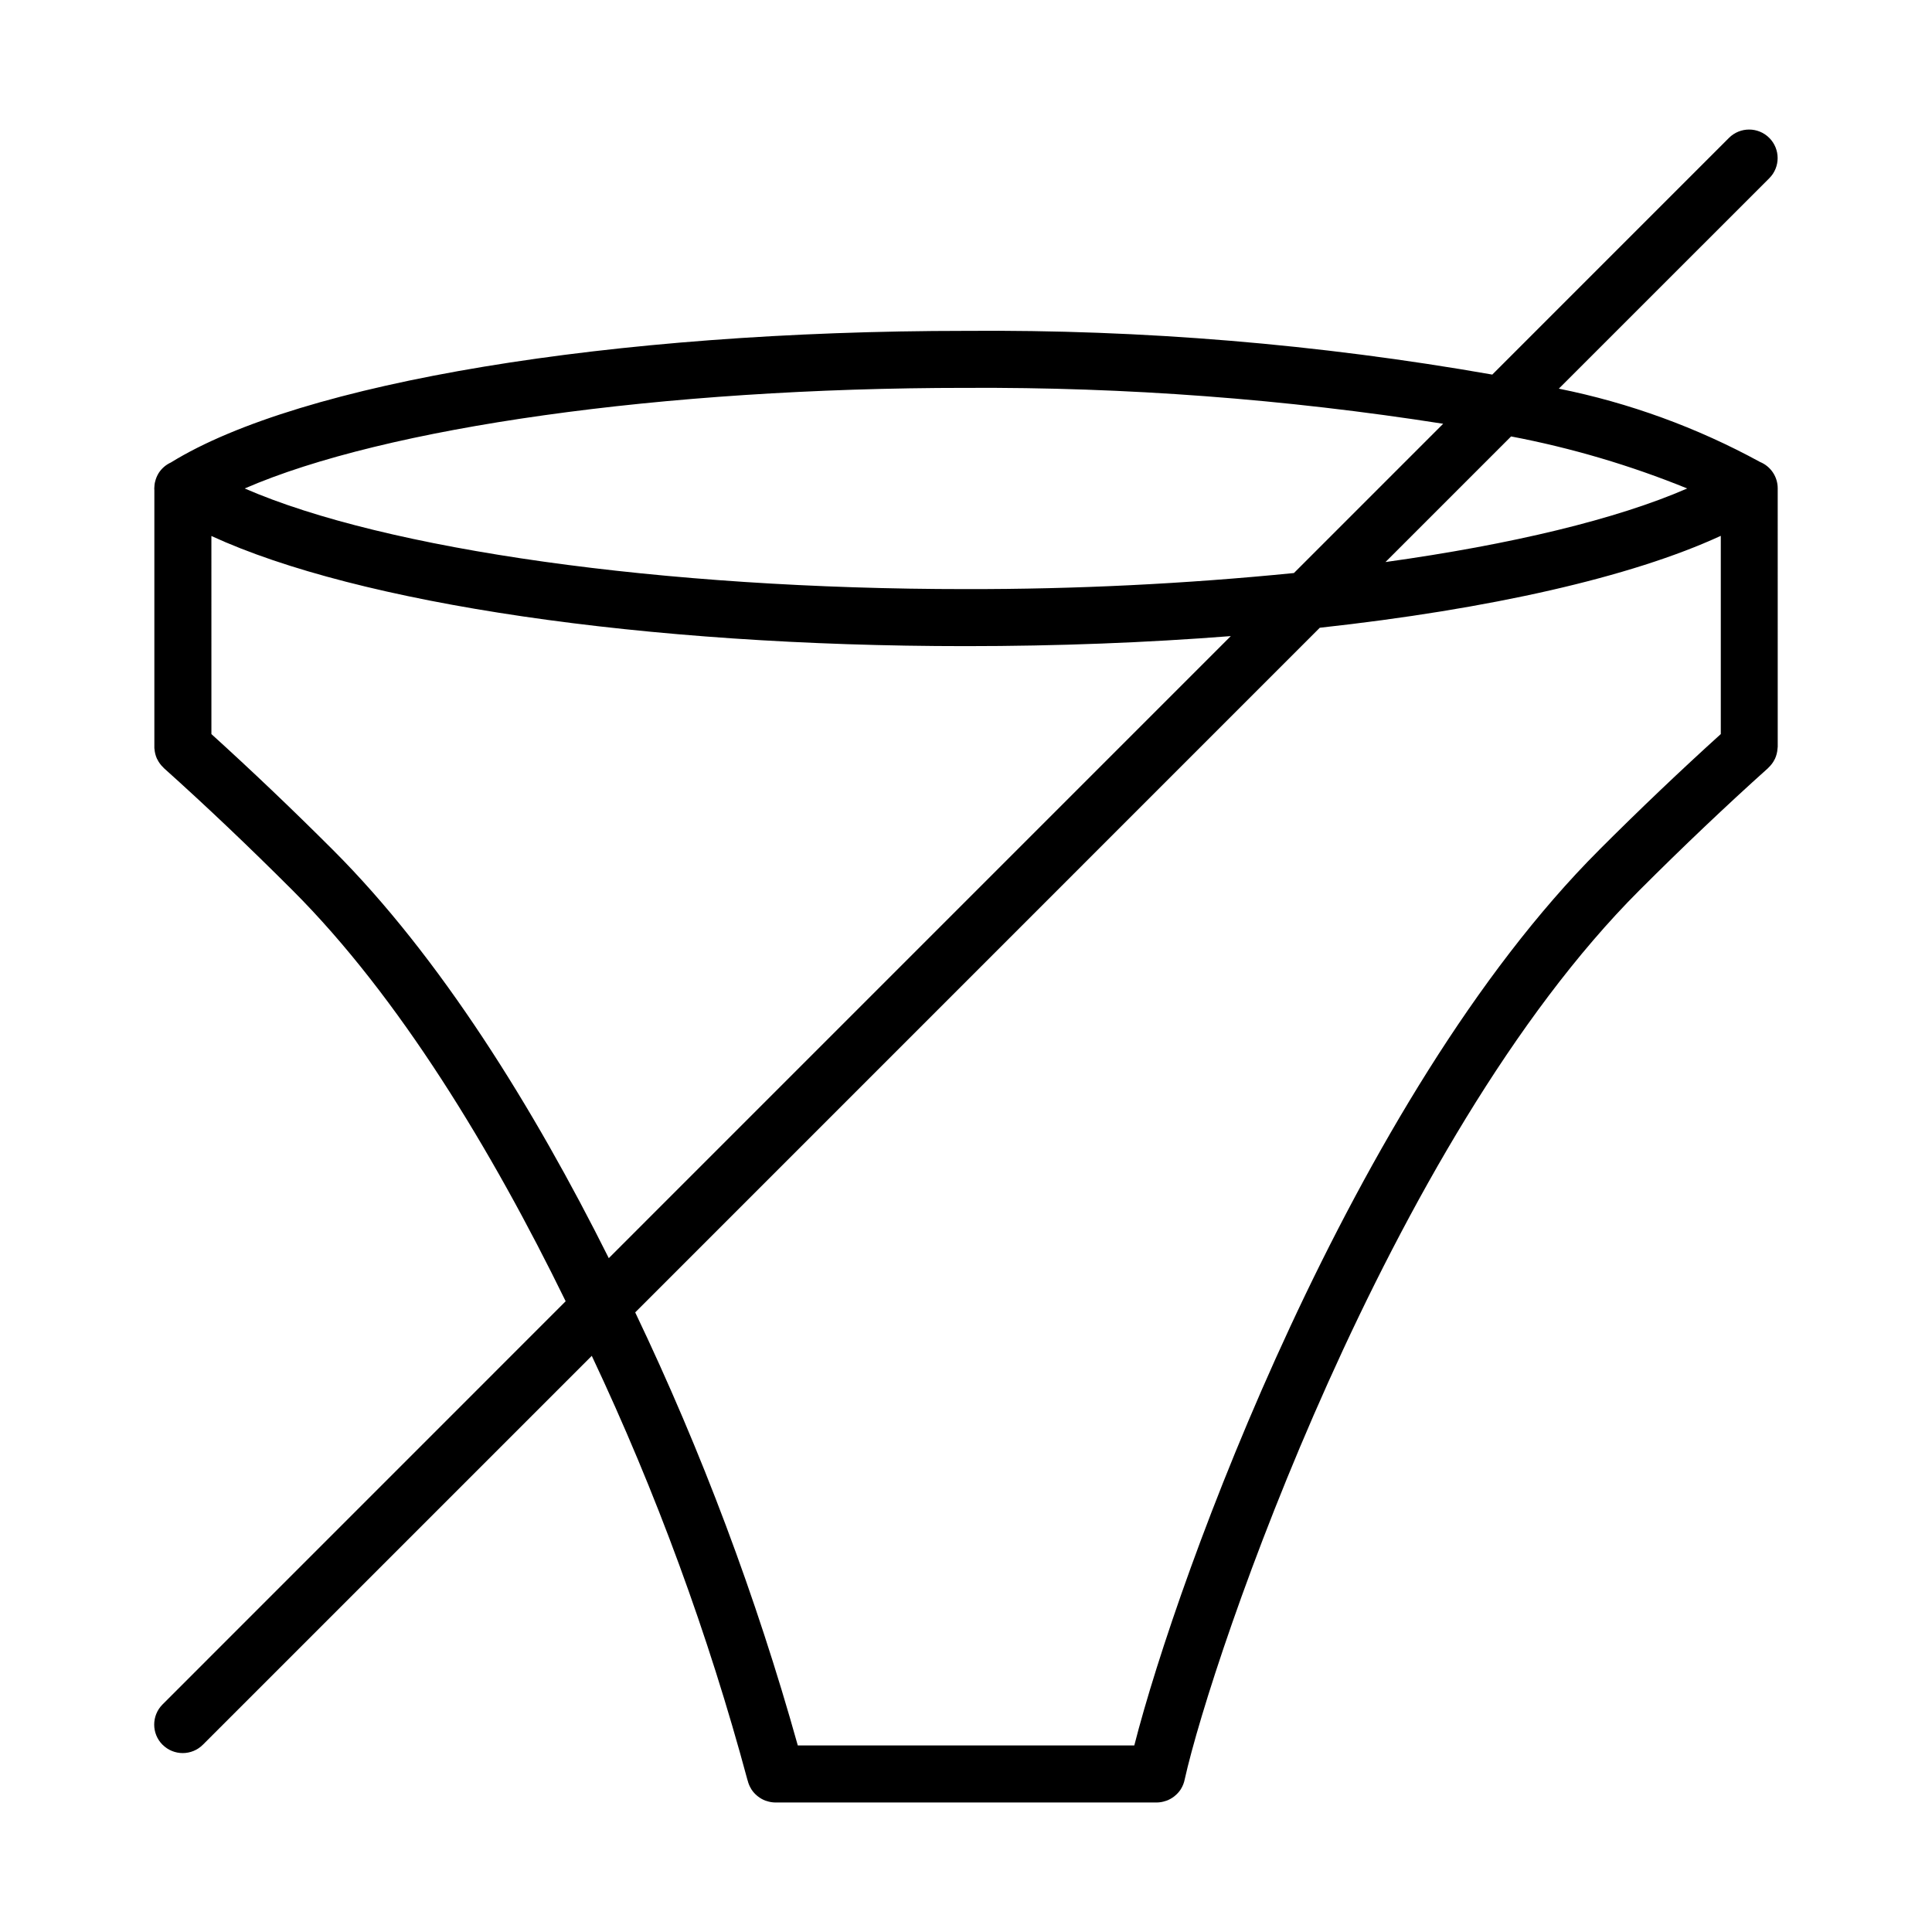
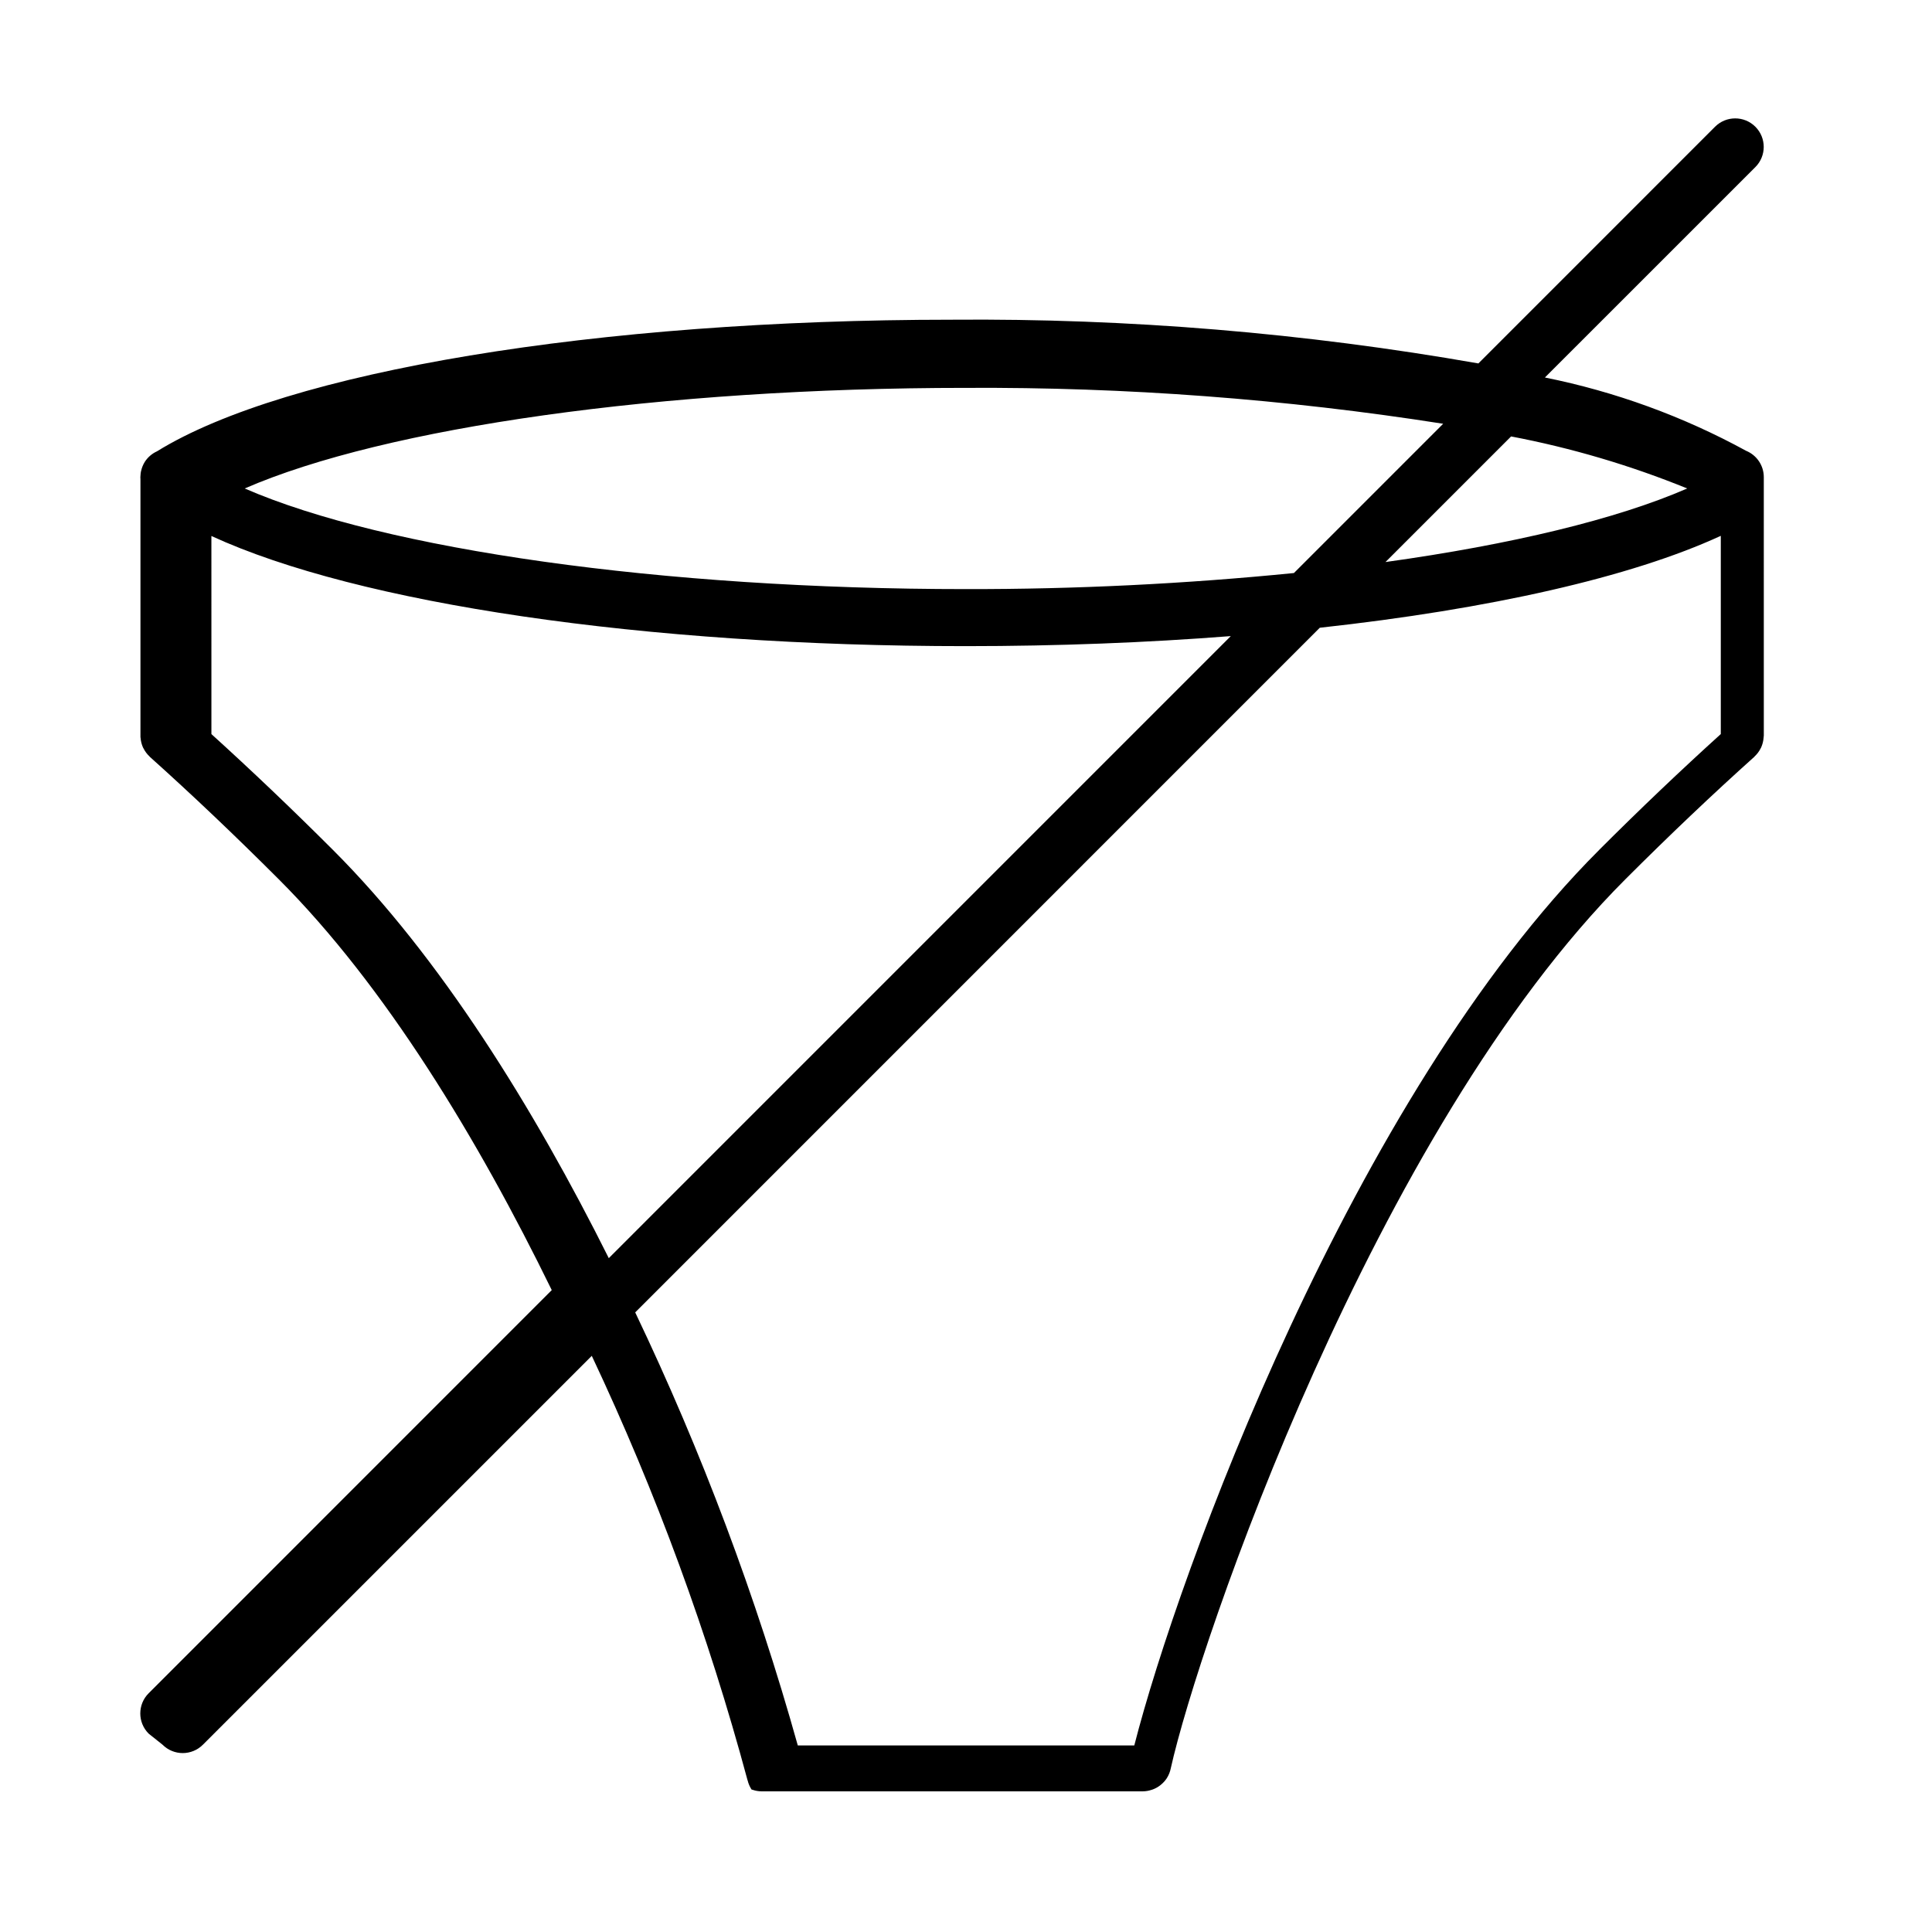
<svg xmlns="http://www.w3.org/2000/svg" fill="#000000" width="800px" height="800px" version="1.1" viewBox="144 144 512 512">
-   <path d="m187.08 606.37c2.953 2.953 7.734 2.953 10.688 0l103.06-103.06c17.066 36.184 30.879 73.812 41.27 112.45 0 0.035 0.031 0.059 0.039 0.098l0.004-0.004c0.18 0.762 0.48 1.492 0.887 2.156 0.047 0.07 0.074 0.152 0.121 0.215v0.004c0.406 0.621 0.906 1.18 1.48 1.652 0.105 0.086 0.203 0.172 0.309 0.25 0.578 0.441 1.219 0.797 1.898 1.055l0.363 0.109c0.719 0.242 1.473 0.371 2.231 0.383h101.14c0.777-0.008 1.551-0.141 2.285-0.391l0.312-0.098c0.707-0.262 1.367-0.629 1.965-1.086l0.215-0.18 0.004-0.004c0.609-0.492 1.137-1.078 1.566-1.738l0.035-0.066v0.004c0.488-0.789 0.832-1.66 1.008-2.57 7.344-32.965 53.816-168.93 120.48-235.59 11.586-11.586 23.086-22.512 34.16-32.441 0.031-0.031 0.039-0.066 0.066-0.09v-0.004c0.672-0.621 1.227-1.359 1.633-2.184 0.039-0.074 0.086-0.145 0.121-0.223h-0.004c0.355-0.797 0.57-1.648 0.637-2.519 0-0.109 0.031-0.215 0.031-0.328 0-0.109 0.031-0.188 0.031-0.281l-0.004-68.484c0-3.066-1.855-5.824-4.695-6.984-16.691-9.121-34.664-15.672-53.312-19.422l55.773-55.762c2.953-2.953 2.953-7.738 0-10.691-2.949-2.949-7.734-2.953-10.688 0l-62.715 62.723c-46.059-8.086-92.762-11.965-139.52-11.586-93.965 0-176.37 13.672-210.67 34.883-1.324 0.602-2.445 1.57-3.231 2.797-0.449 0.727-0.777 1.523-0.961 2.356 0 0.066-0.035 0.125-0.051 0.191-0.062 0.32-0.102 0.645-0.117 0.969 0 0.191-0.039 0.383-0.039 0.578 0 0.195 0 0.309 0.023 0.457v67.98 0.281c0 0.098 0 0.215 0.035 0.328 0.062 0.871 0.277 1.723 0.629 2.519 0.039 0.082 0.086 0.152 0.125 0.23l0.004 0.004c0.402 0.812 0.949 1.551 1.617 2.168 0.031 0.031 0.039 0.07 0.074 0.102 11.082 9.93 22.566 20.844 34.164 32.441 28.215 28.215 52.805 68.871 72.352 108.88l-106.83 106.85c-2.949 2.949-2.949 7.734 0 10.684zm380.69-237.1c-65.453 65.457-111.62 192.02-123.17 237.29h-89.176c-11.031-39.422-25.445-77.816-43.086-114.76l181.42-181.44c45.027-4.934 82.52-13.402 106.27-24.359v52.535c-10.516 9.512-21.344 19.809-32.262 30.73zm23.352-95.816c-18.711 8.148-46.586 14.848-79.953 19.492l33.285-33.285c15.977 3.039 31.613 7.66 46.676 13.789zm-64.664-17.152-39.555 39.559h0.004c-28.891 2.879-57.902 4.301-86.934 4.258-80.504 0-153.94-10.473-191.12-26.668 37.176-16.188 110.62-26.66 191.12-26.66 42.348-0.23 84.648 2.949 126.48 9.512zm-294.19 112.97c-10.922-10.918-21.746-21.215-32.242-30.73l-0.004-52.5c38.934 17.938 114.68 29.191 199.93 29.191 24.406 0 48.012-0.926 70.223-2.66l-164.84 164.85c-19.895-39.809-44.656-79.746-73.066-108.15z" />
+   <path d="m187.08 606.37c2.953 2.953 7.734 2.953 10.688 0l103.06-103.06c17.066 36.184 30.879 73.812 41.27 112.45 0 0.035 0.031 0.059 0.039 0.098l0.004-0.004c0.18 0.762 0.48 1.492 0.887 2.156 0.047 0.07 0.074 0.152 0.121 0.215v0.004l0.363 0.109c0.719 0.242 1.473 0.371 2.231 0.383h101.14c0.777-0.008 1.551-0.141 2.285-0.391l0.312-0.098c0.707-0.262 1.367-0.629 1.965-1.086l0.215-0.18 0.004-0.004c0.609-0.492 1.137-1.078 1.566-1.738l0.035-0.066v0.004c0.488-0.789 0.832-1.66 1.008-2.57 7.344-32.965 53.816-168.93 120.48-235.59 11.586-11.586 23.086-22.512 34.16-32.441 0.031-0.031 0.039-0.066 0.066-0.09v-0.004c0.672-0.621 1.227-1.359 1.633-2.184 0.039-0.074 0.086-0.145 0.121-0.223h-0.004c0.355-0.797 0.57-1.648 0.637-2.519 0-0.109 0.031-0.215 0.031-0.328 0-0.109 0.031-0.188 0.031-0.281l-0.004-68.484c0-3.066-1.855-5.824-4.695-6.984-16.691-9.121-34.664-15.672-53.312-19.422l55.773-55.762c2.953-2.953 2.953-7.738 0-10.691-2.949-2.949-7.734-2.953-10.688 0l-62.715 62.723c-46.059-8.086-92.762-11.965-139.52-11.586-93.965 0-176.37 13.672-210.67 34.883-1.324 0.602-2.445 1.57-3.231 2.797-0.449 0.727-0.777 1.523-0.961 2.356 0 0.066-0.035 0.125-0.051 0.191-0.062 0.32-0.102 0.645-0.117 0.969 0 0.191-0.039 0.383-0.039 0.578 0 0.195 0 0.309 0.023 0.457v67.98 0.281c0 0.098 0 0.215 0.035 0.328 0.062 0.871 0.277 1.723 0.629 2.519 0.039 0.082 0.086 0.152 0.125 0.23l0.004 0.004c0.402 0.812 0.949 1.551 1.617 2.168 0.031 0.031 0.039 0.07 0.074 0.102 11.082 9.93 22.566 20.844 34.164 32.441 28.215 28.215 52.805 68.871 72.352 108.88l-106.83 106.85c-2.949 2.949-2.949 7.734 0 10.684zm380.69-237.1c-65.453 65.457-111.62 192.02-123.17 237.29h-89.176c-11.031-39.422-25.445-77.816-43.086-114.76l181.42-181.44c45.027-4.934 82.52-13.402 106.27-24.359v52.535c-10.516 9.512-21.344 19.809-32.262 30.73zm23.352-95.816c-18.711 8.148-46.586 14.848-79.953 19.492l33.285-33.285c15.977 3.039 31.613 7.66 46.676 13.789zm-64.664-17.152-39.555 39.559h0.004c-28.891 2.879-57.902 4.301-86.934 4.258-80.504 0-153.94-10.473-191.12-26.668 37.176-16.188 110.62-26.66 191.12-26.66 42.348-0.23 84.648 2.949 126.48 9.512zm-294.19 112.97c-10.922-10.918-21.746-21.215-32.242-30.73l-0.004-52.5c38.934 17.938 114.68 29.191 199.93 29.191 24.406 0 48.012-0.926 70.223-2.66l-164.84 164.85c-19.895-39.809-44.656-79.746-73.066-108.15z" />
</svg>